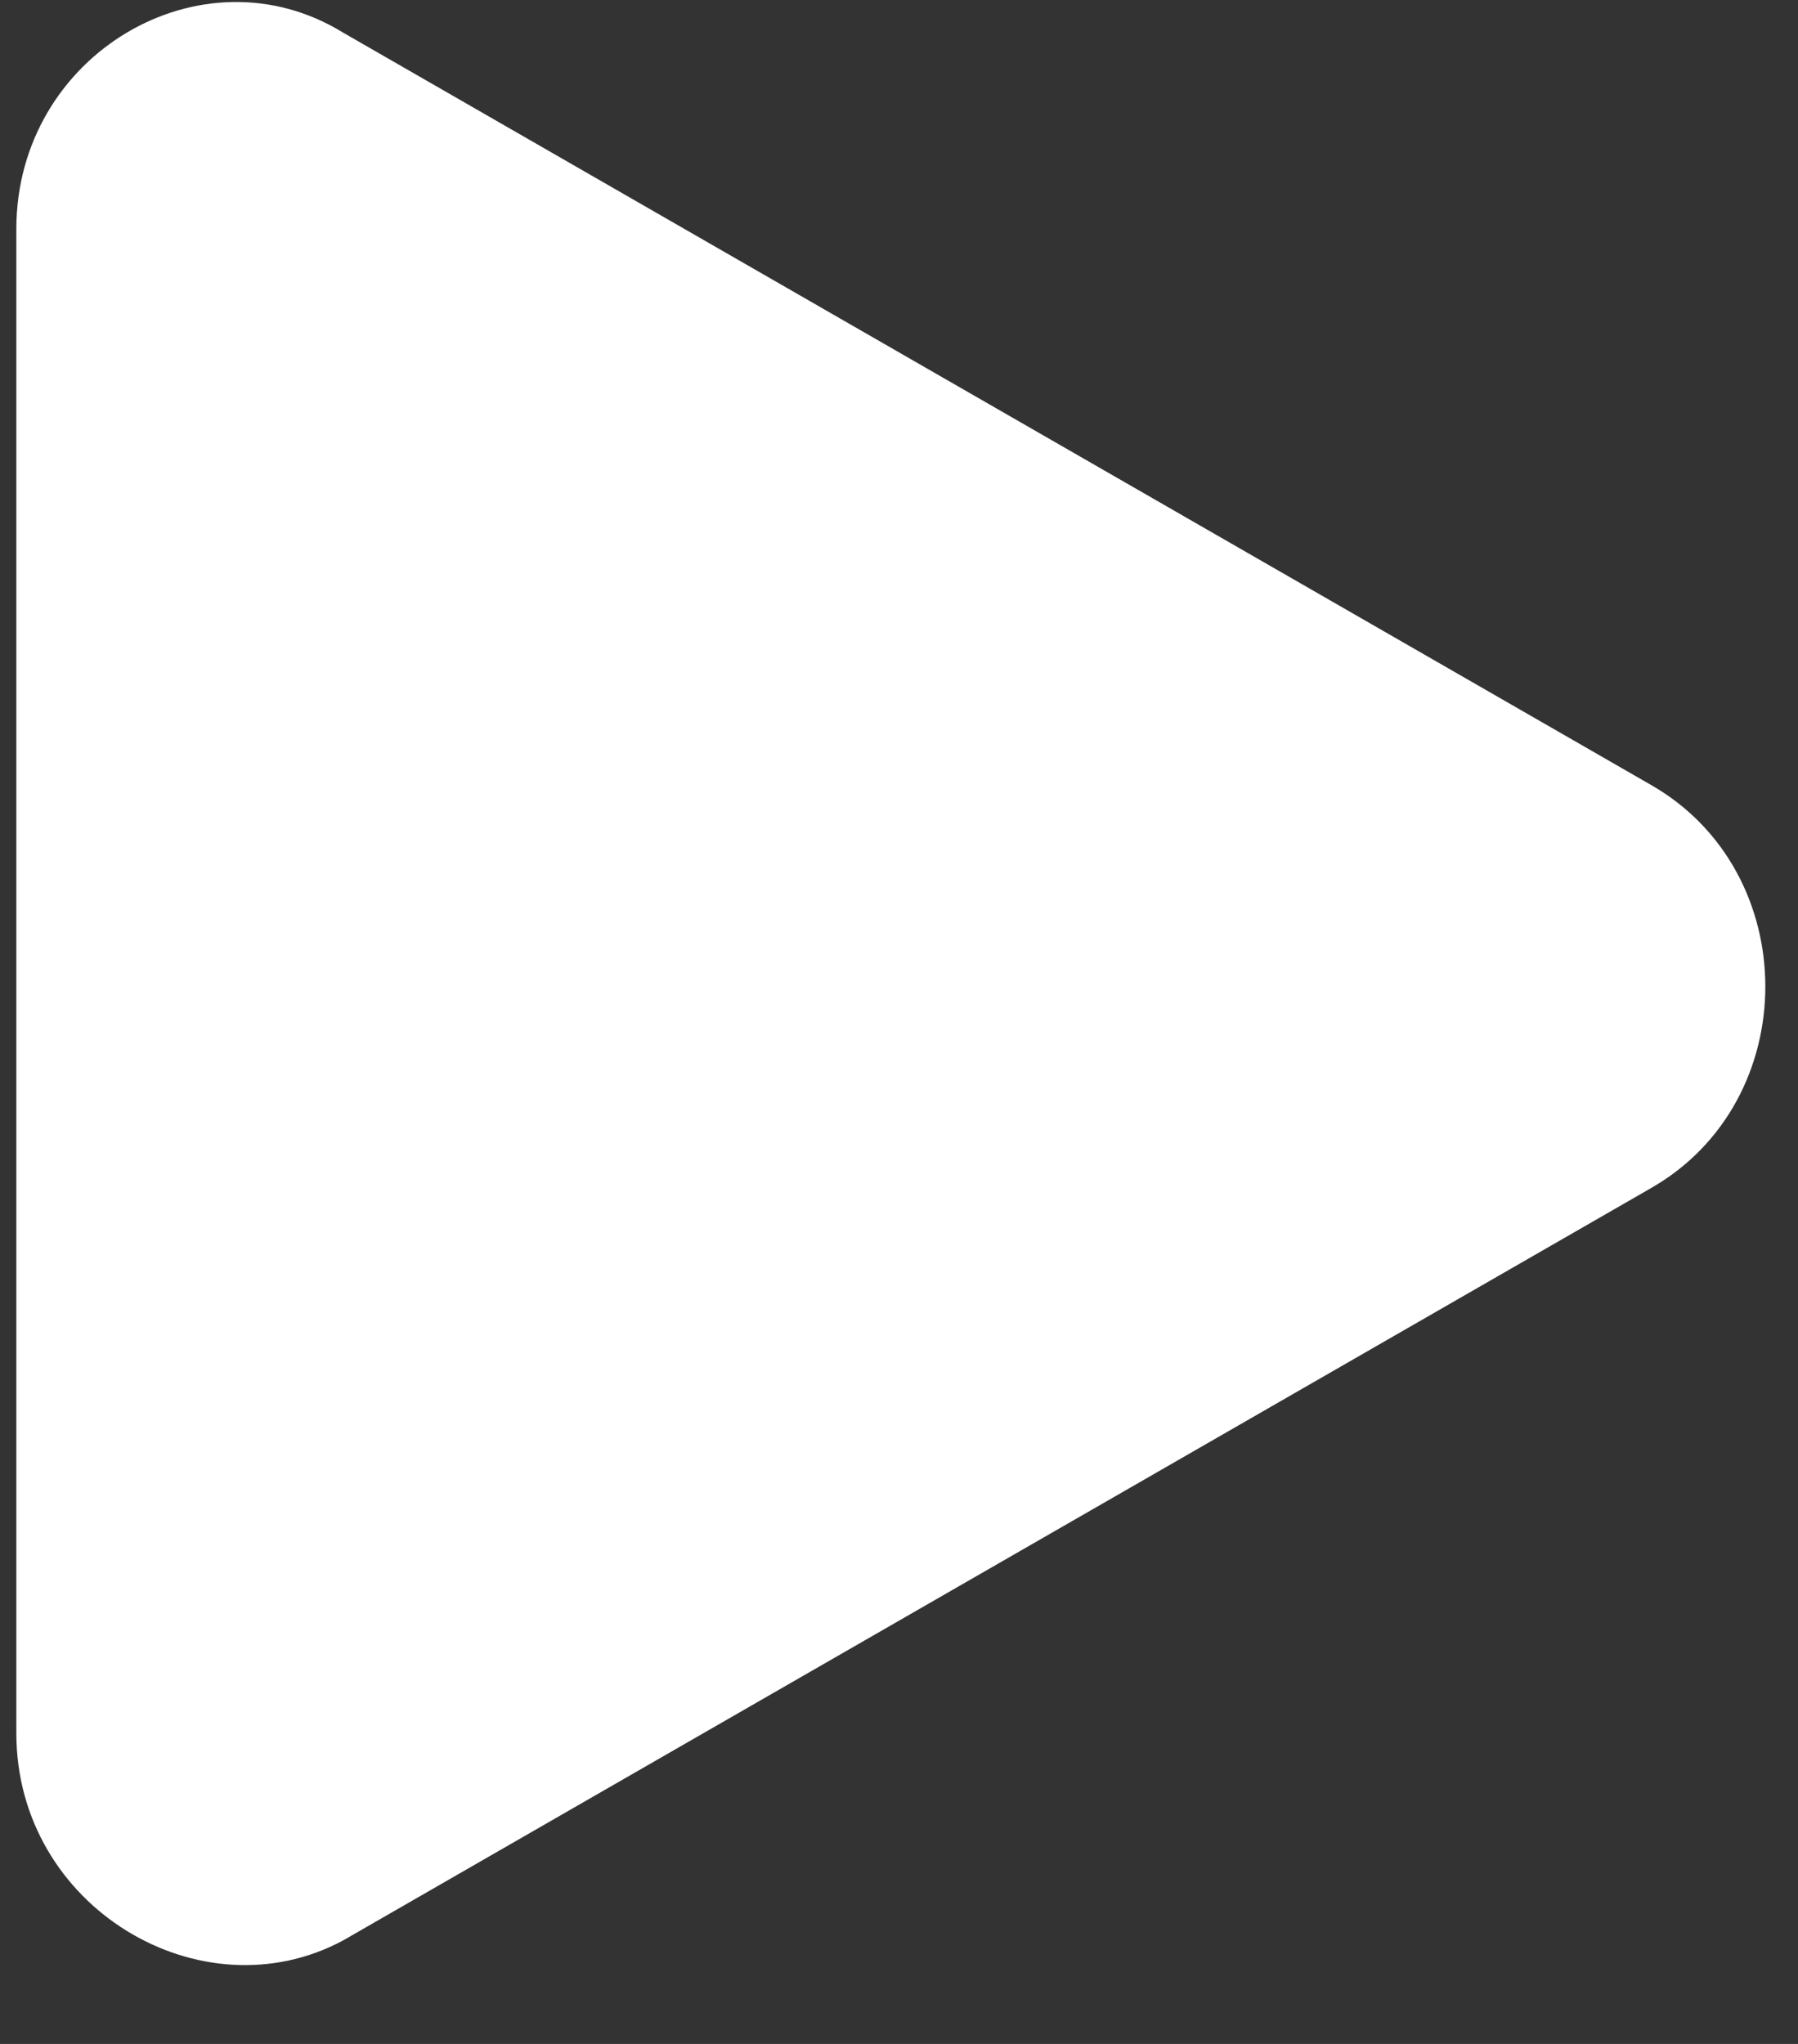
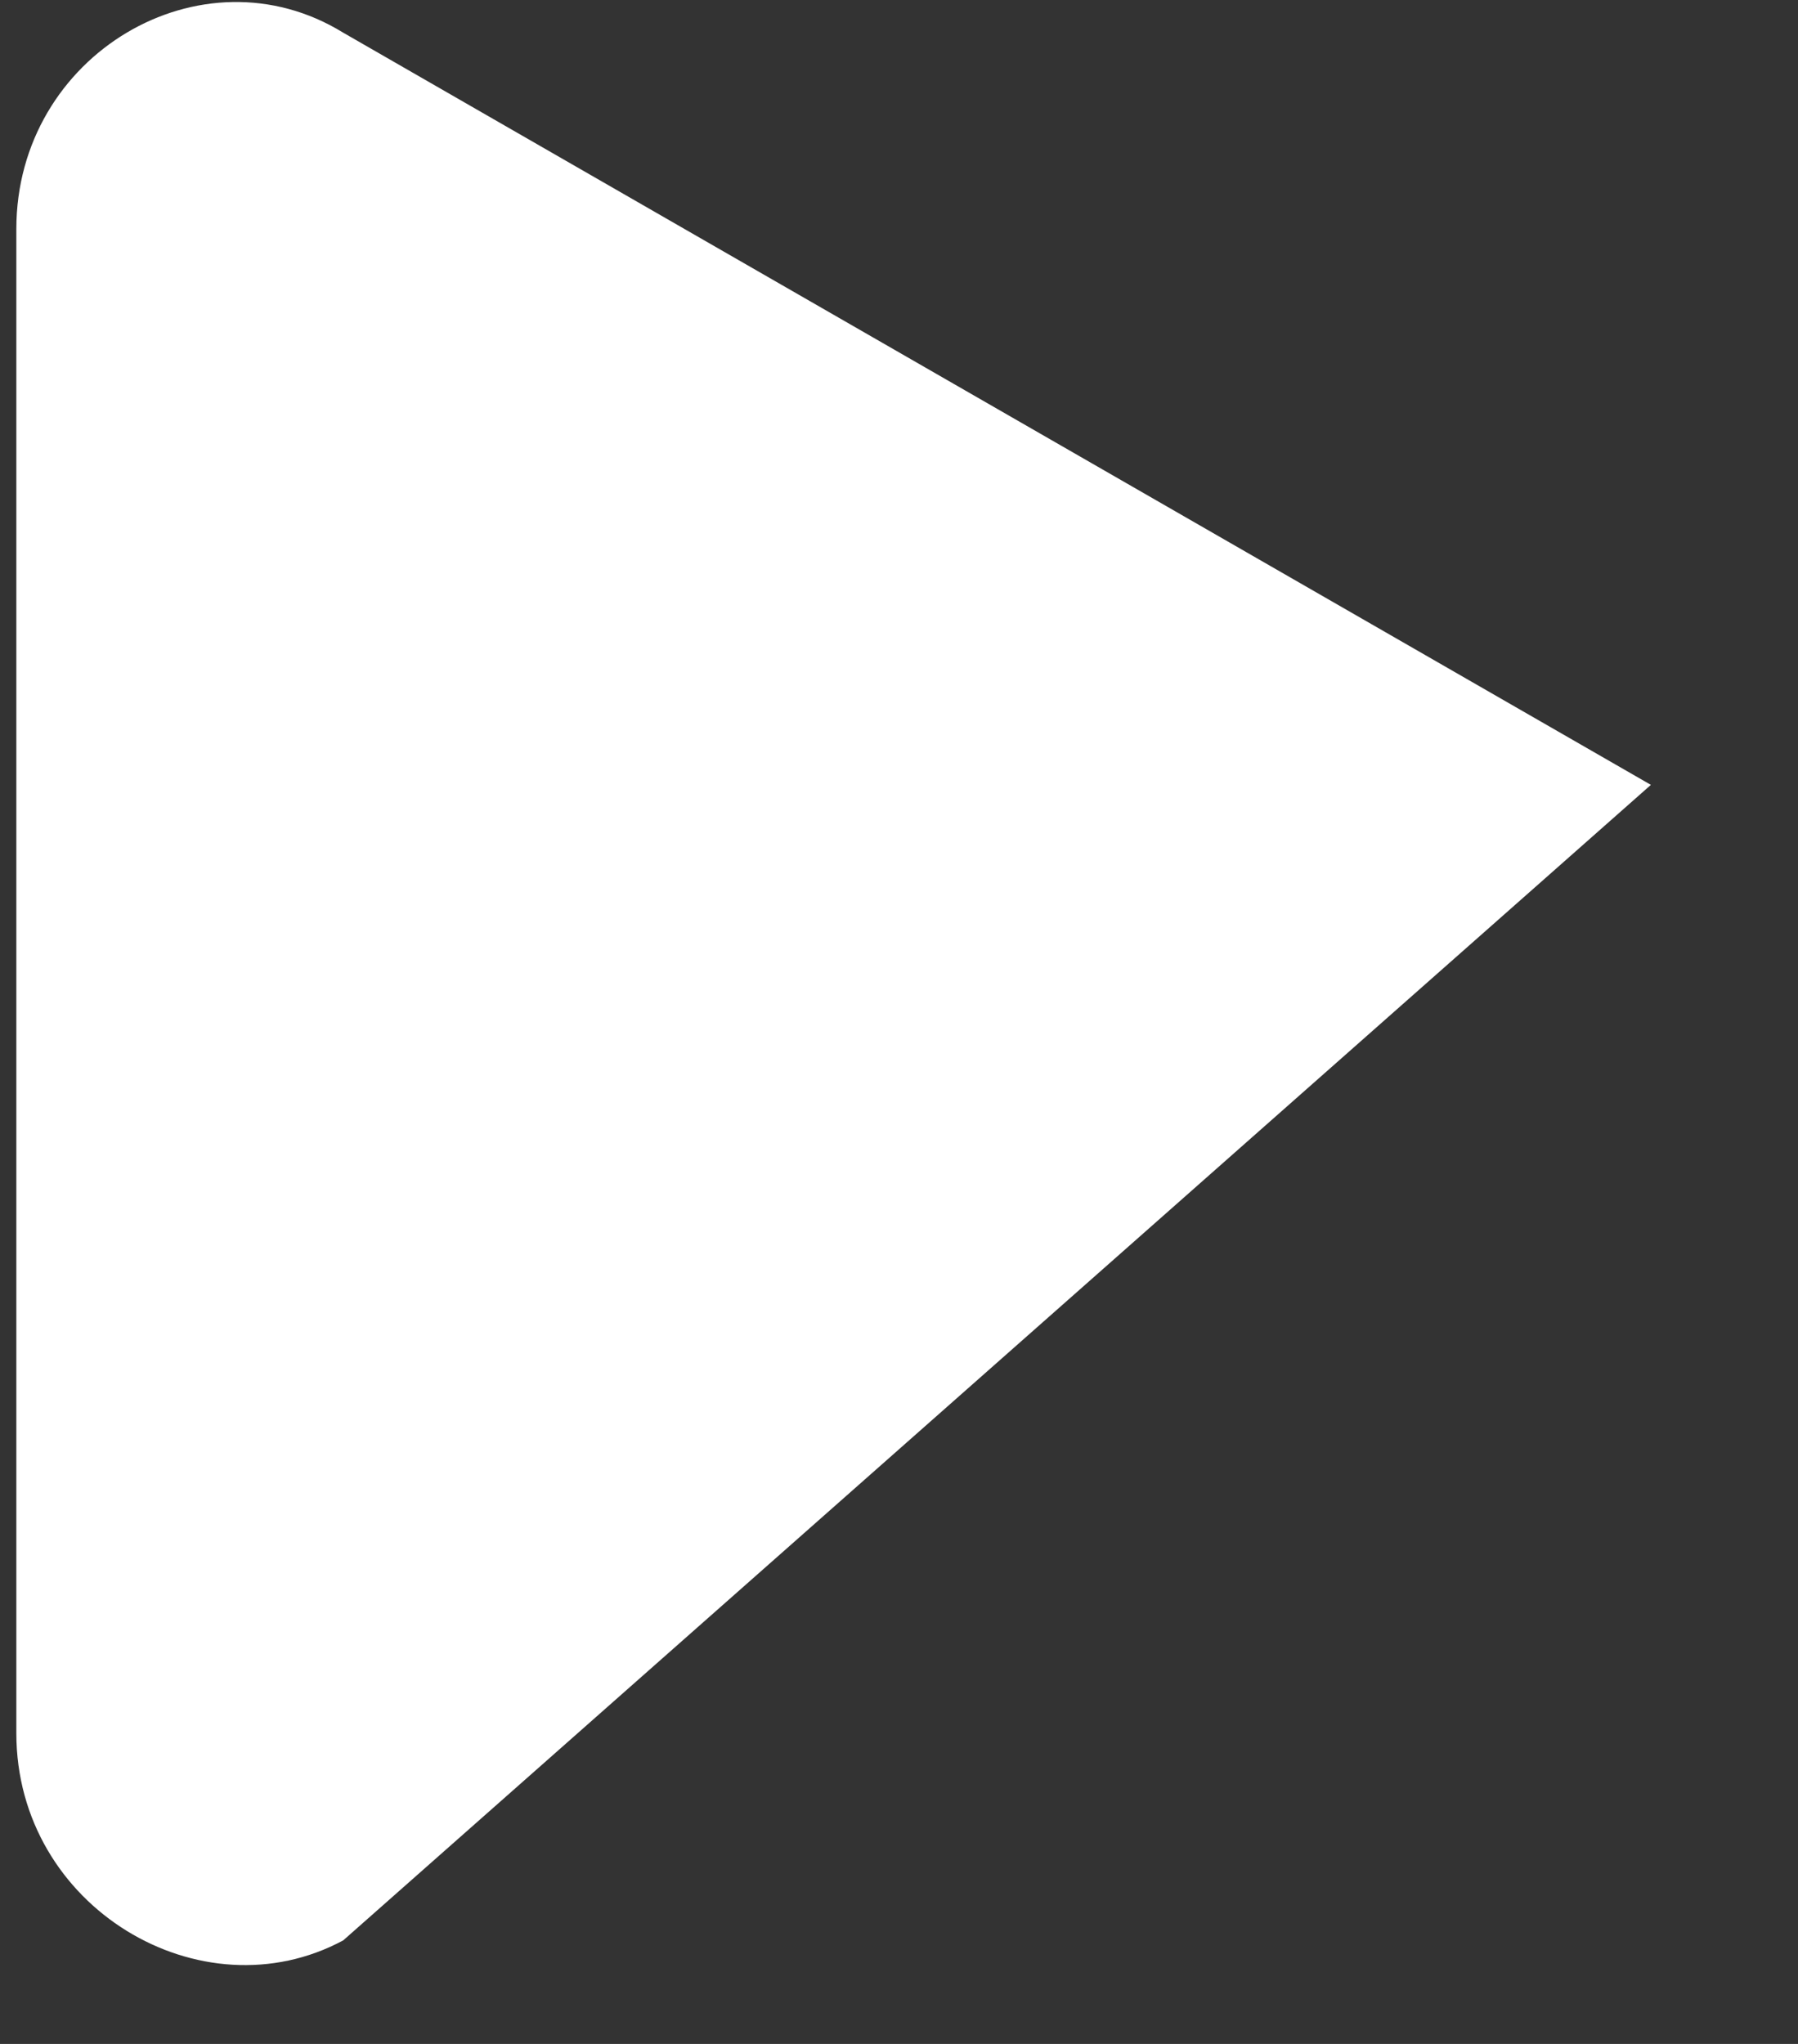
<svg xmlns="http://www.w3.org/2000/svg" width="22" height="25" viewBox="0 0 22 25" fill="none">
  <rect x="0" y="0" width="22" height="25" fill="#333333" stroke="none" />
-   <path d="M0.2 21.2V2.8C0.2 0.667 2.467 -0.667 4.2 0.4L20.2 9.6C22.067 10.667 22.067 13.467 20.2 14.533L4.2 23.733C2.467 24.667 0.2 23.333 0.2 21.2Z" fill="white" />
+   <path d="M0.2 21.2V2.8C0.2 0.667 2.467 -0.667 4.2 0.4L20.2 9.6L4.2 23.733C2.467 24.667 0.2 23.333 0.2 21.2Z" fill="white" />
</svg>